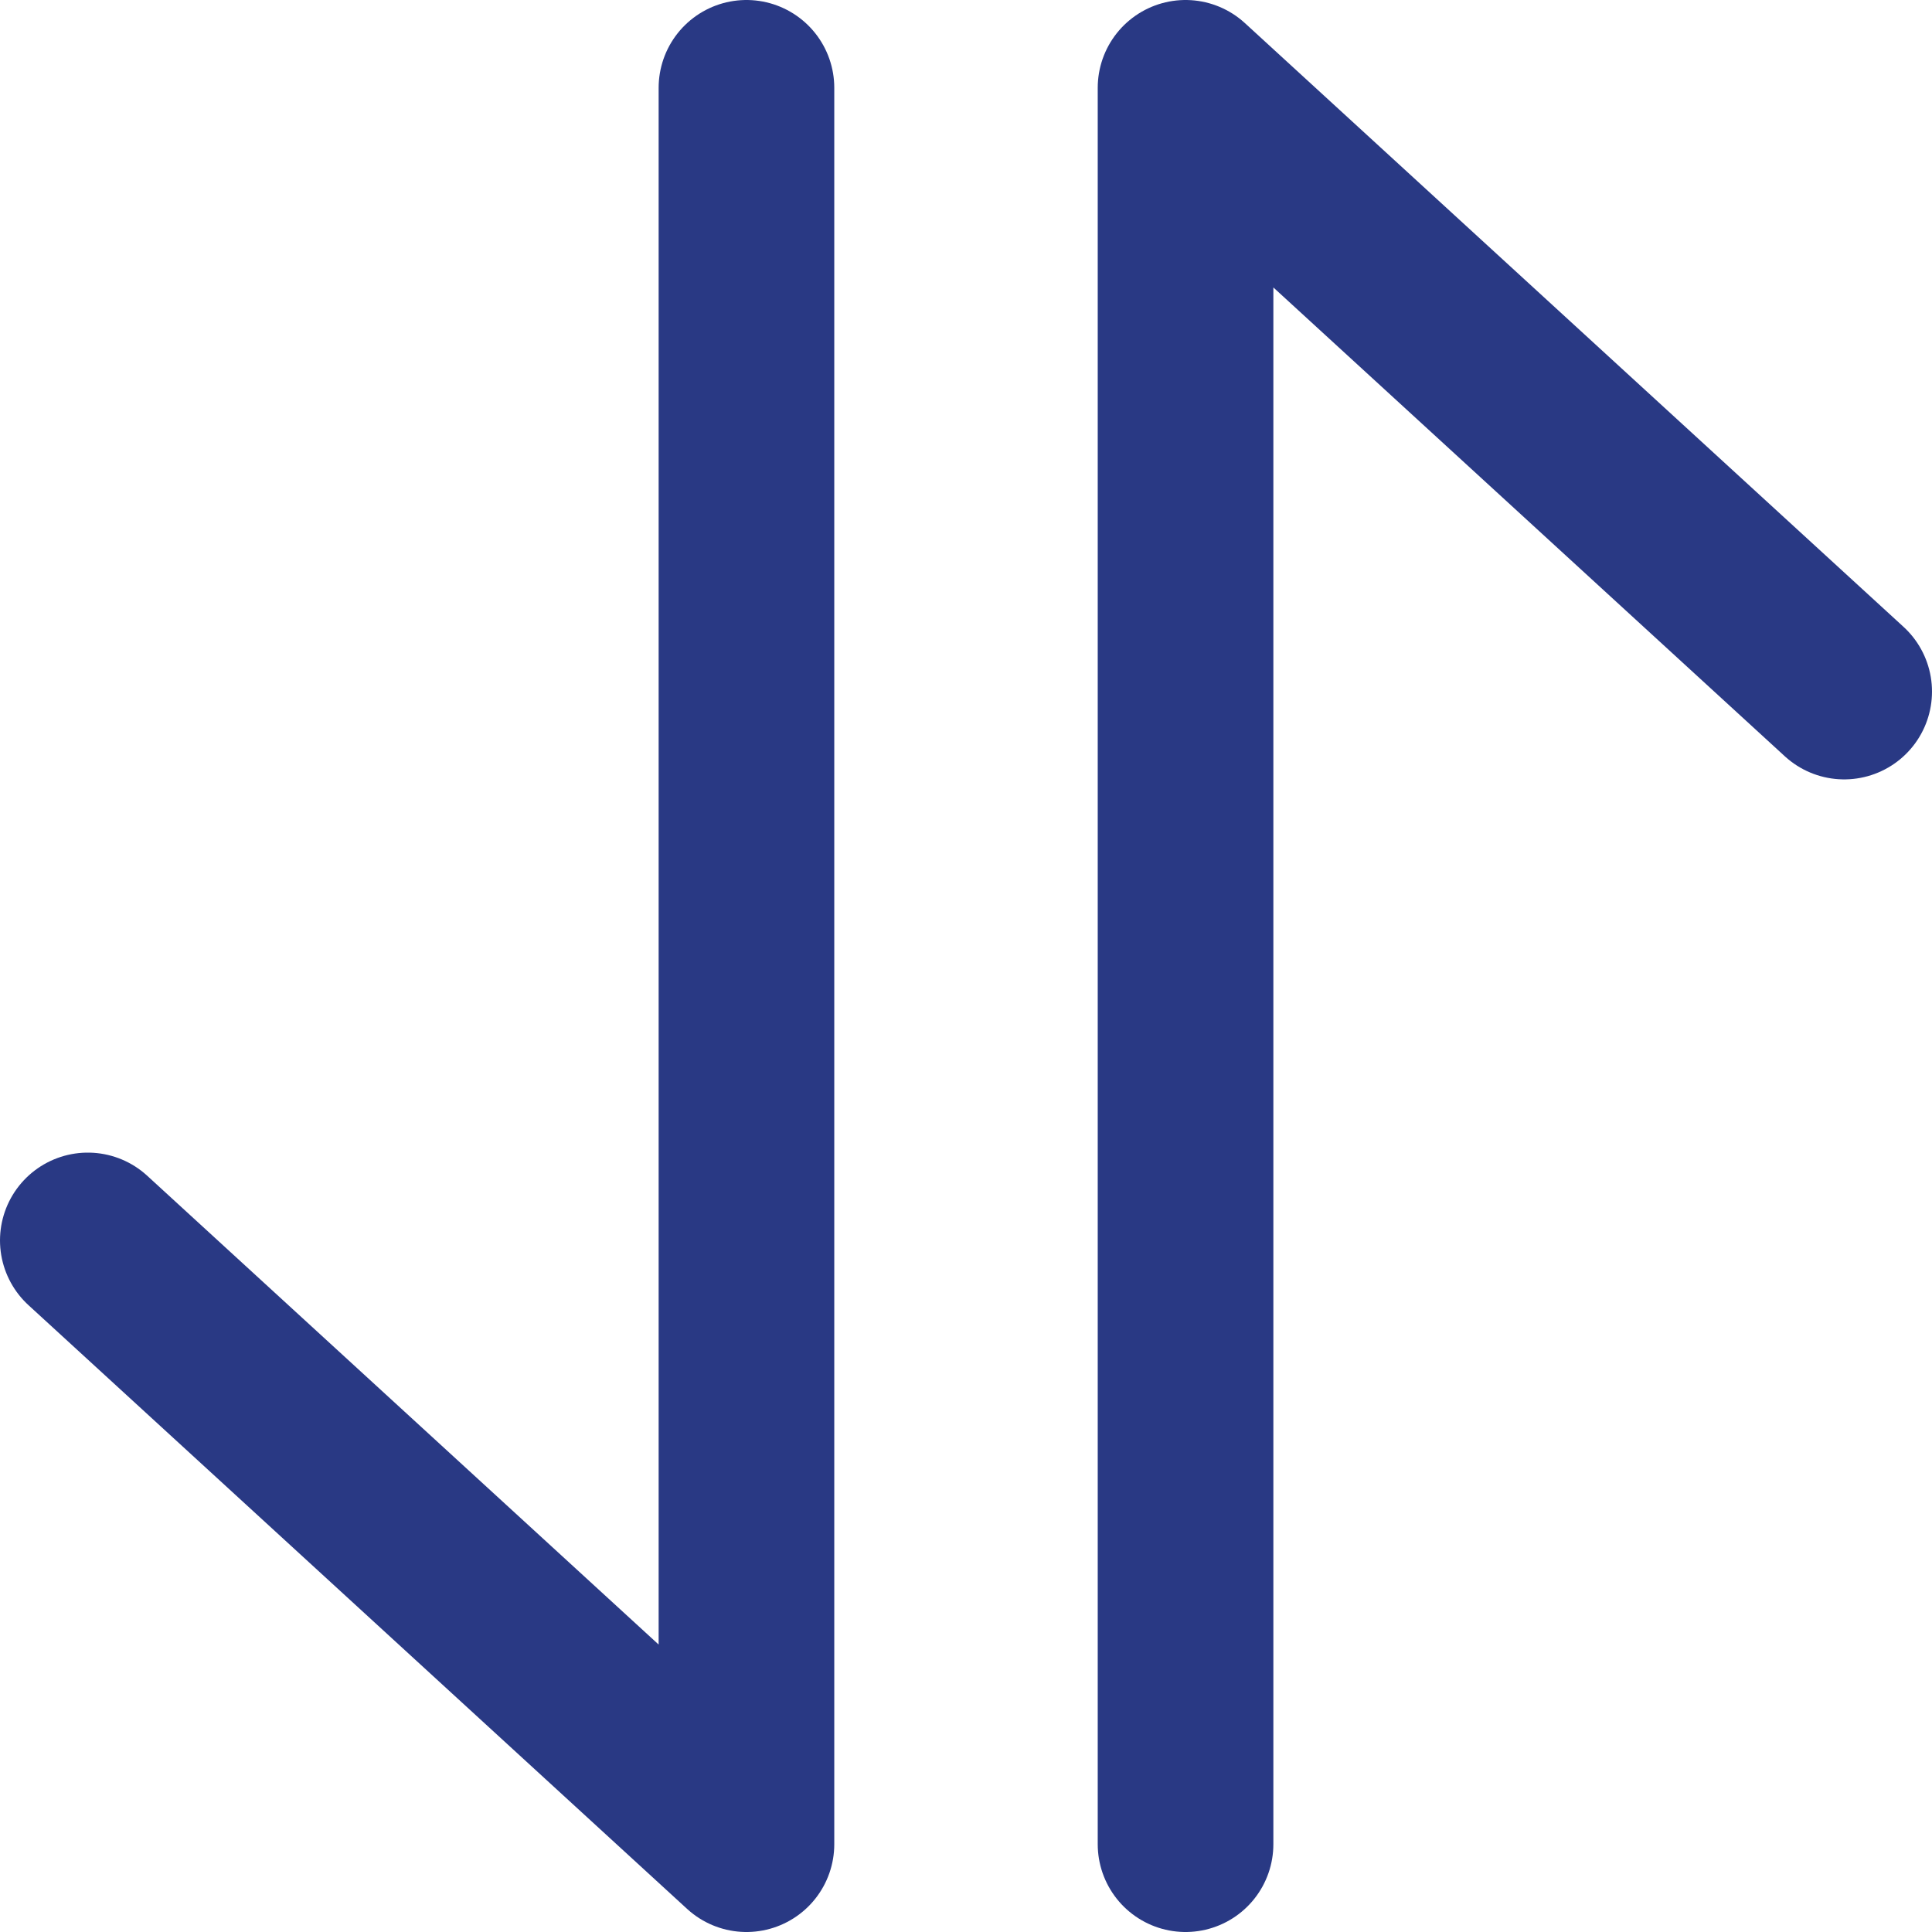
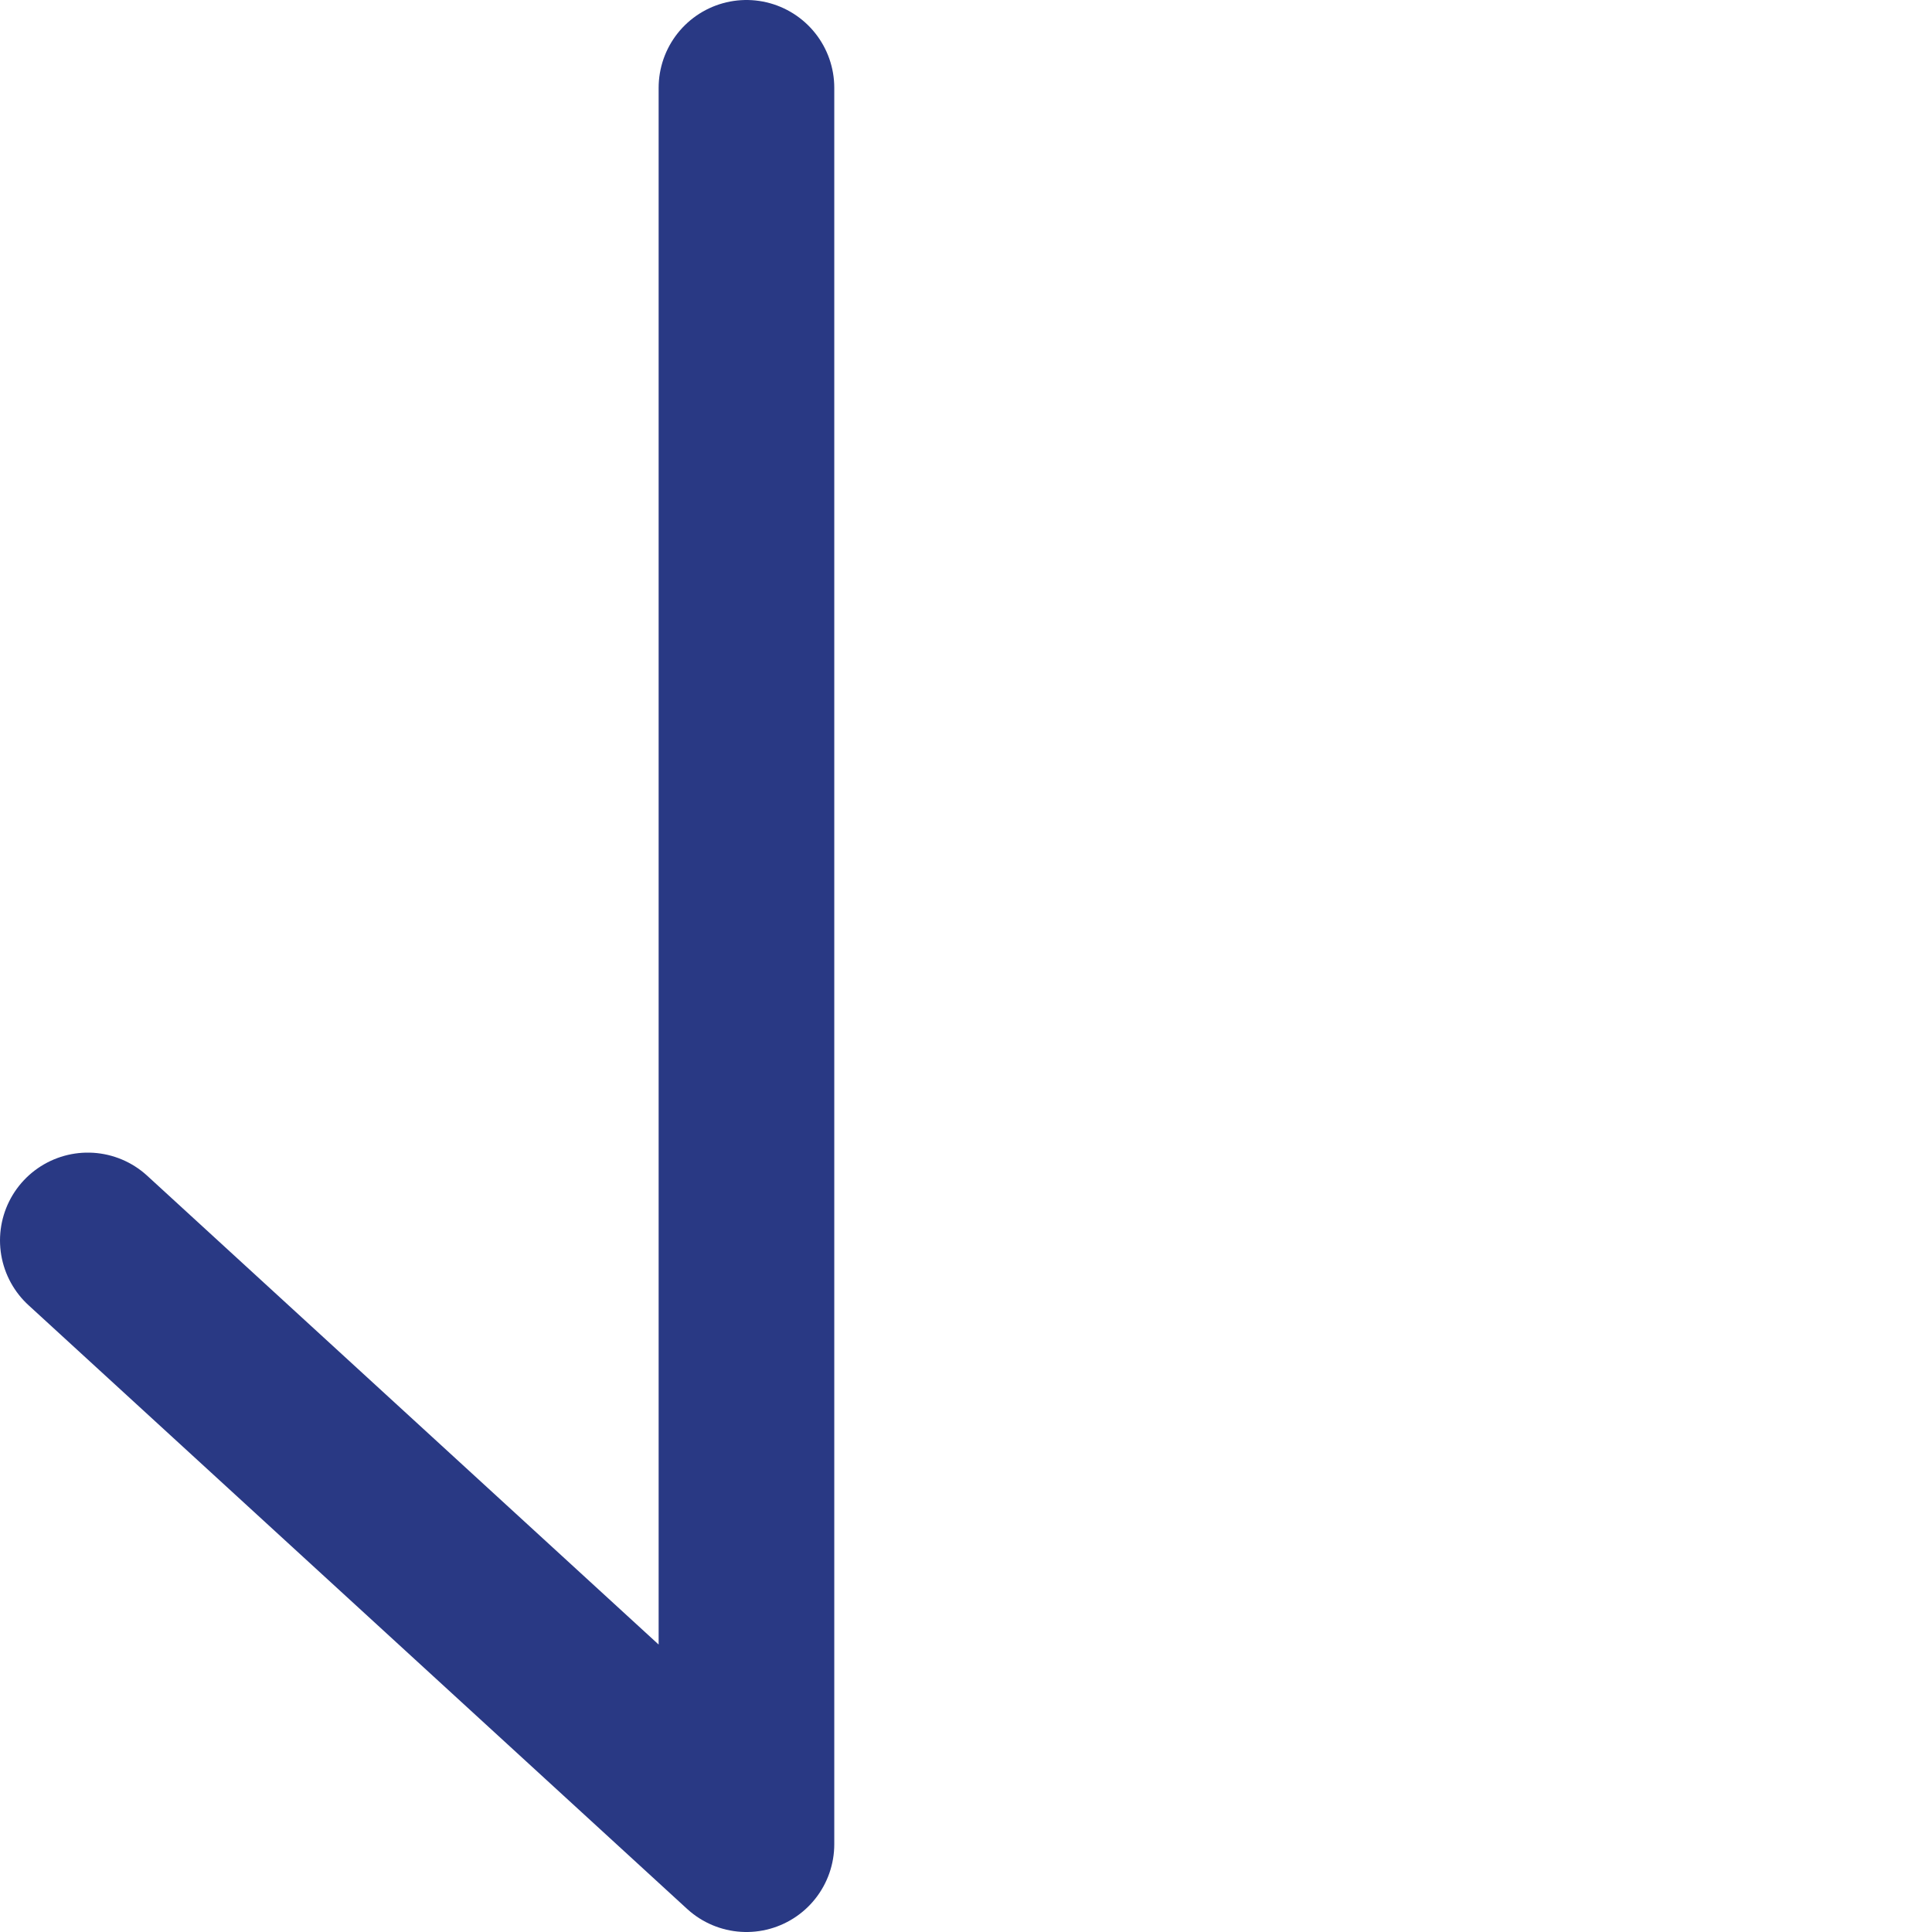
<svg xmlns="http://www.w3.org/2000/svg" width="44" height="44" viewBox="0 0 44 44" fill="none">
  <path d="M17 2V42L2 28.25" stroke="#293984" stroke-width="4" stroke-linecap="round" stroke-linejoin="round" />
-   <path d="M27 42V2L42 15.75" stroke="#293984" stroke-width="4" stroke-linecap="round" stroke-linejoin="round" />
</svg>